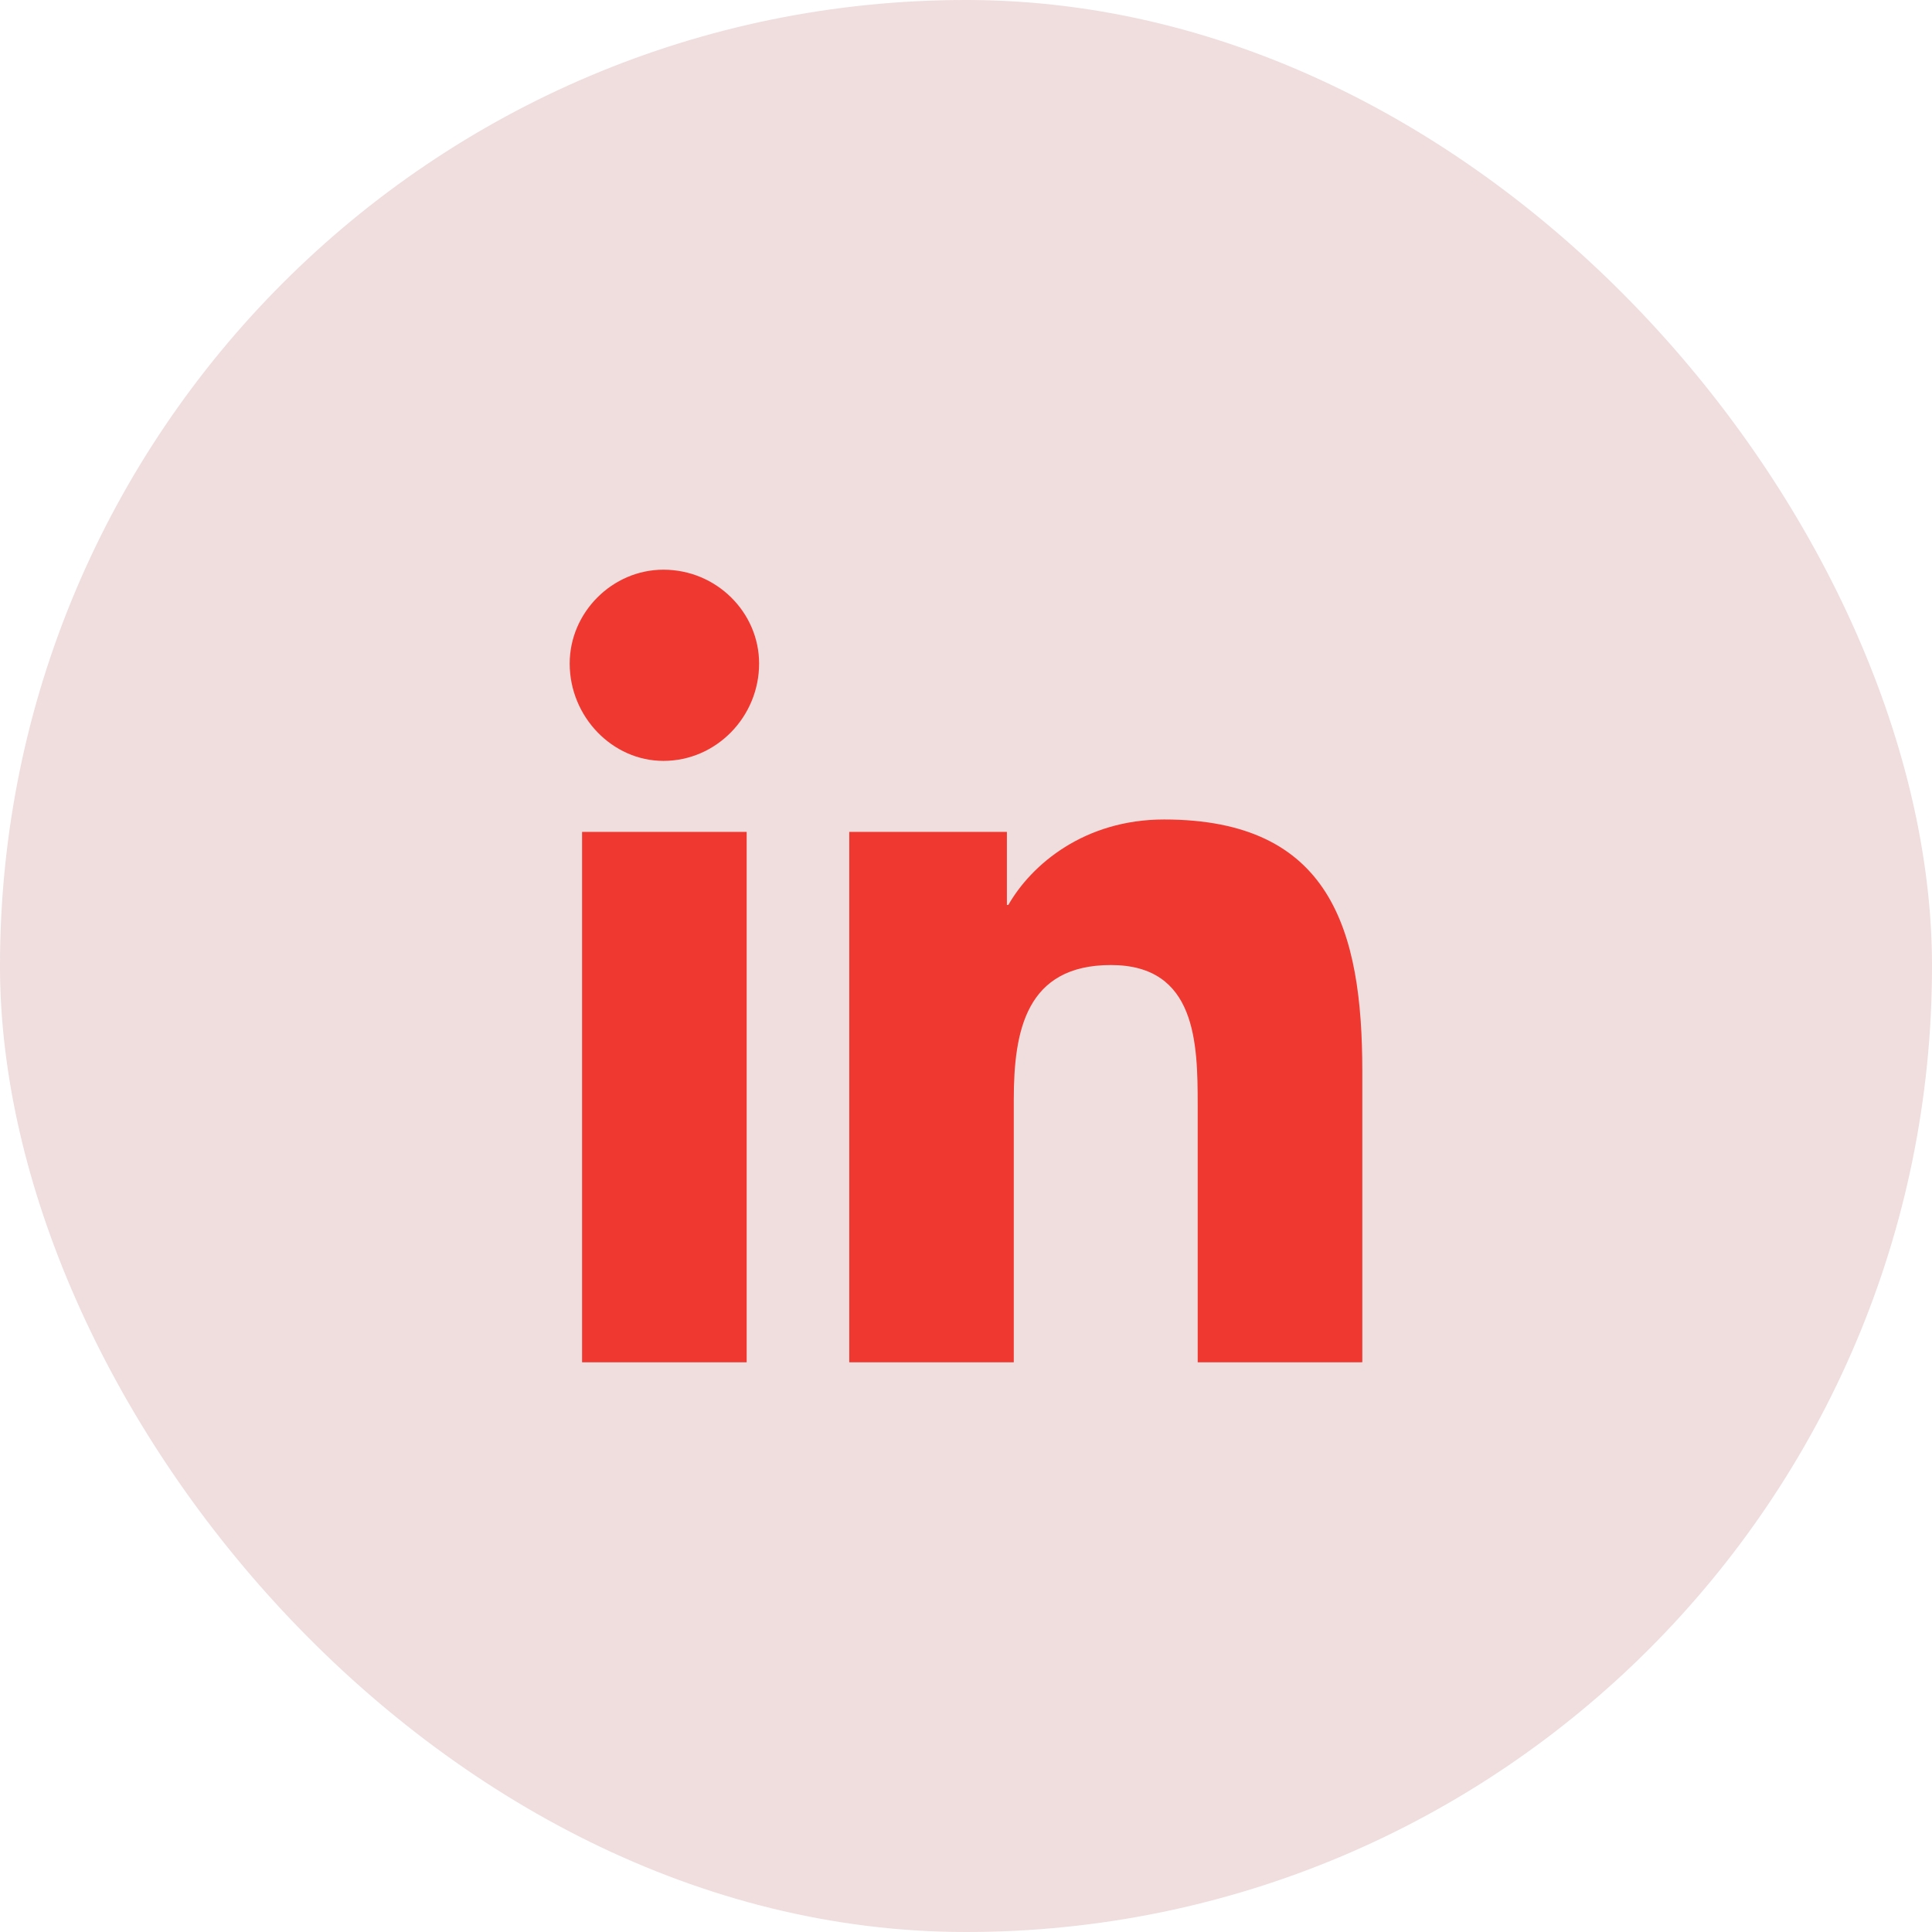
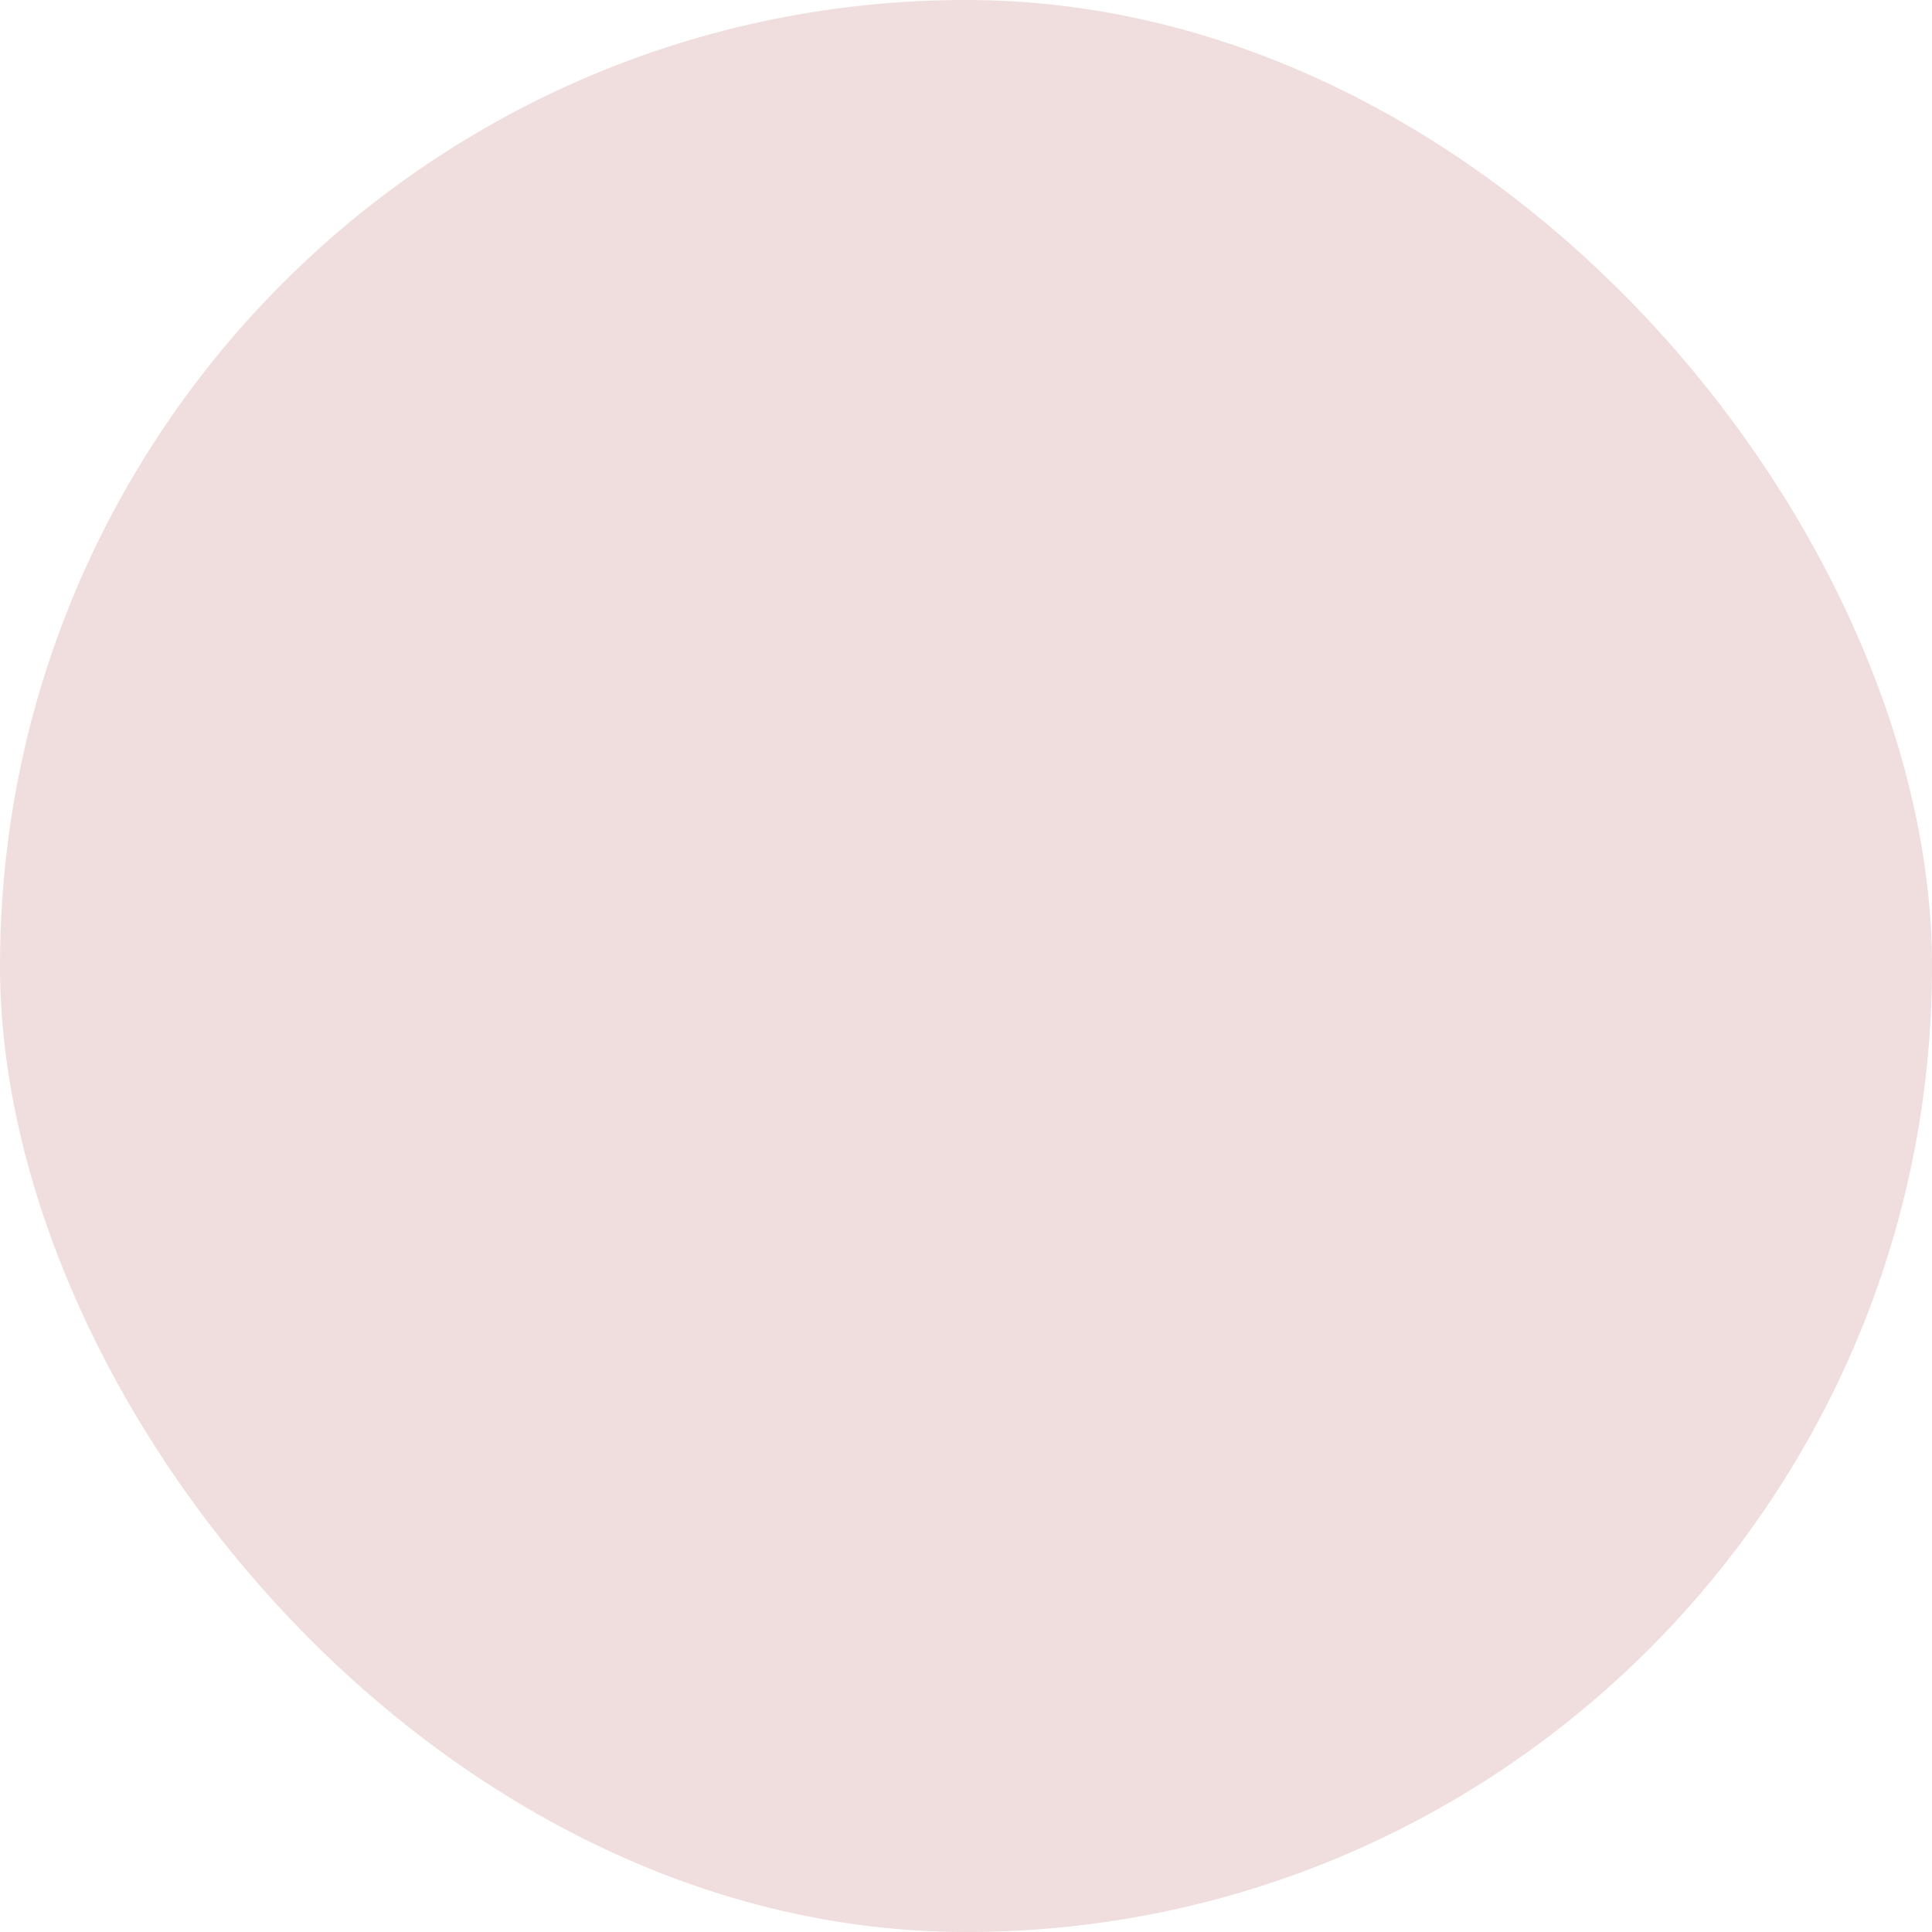
<svg xmlns="http://www.w3.org/2000/svg" width="78" height="78" viewBox="0 0 78 78" fill="none">
  <rect width="78" height="78" rx="39" fill="#F0DDDD" />
-   <path d="M30.145 33.586H23.5V55H30.145V33.586ZM26.784 30.719C28.924 30.719 30.647 28.934 30.647 26.789C30.647 24.724 28.926 23 26.784 23C24.723 23 23 24.722 23 26.789C23 28.934 24.721 30.719 26.784 30.719ZM54.94 54.998H55V43.249C55 37.535 53.717 33.085 46.995 33.085C43.793 33.085 41.652 34.889 40.709 36.535H40.651V33.586H34.287V55H40.929V44.394C40.929 41.605 41.429 38.961 44.852 38.961C48.296 38.961 48.354 42.107 48.354 44.613V55H54.94V54.998Z" fill="#EF3830" />
</svg>